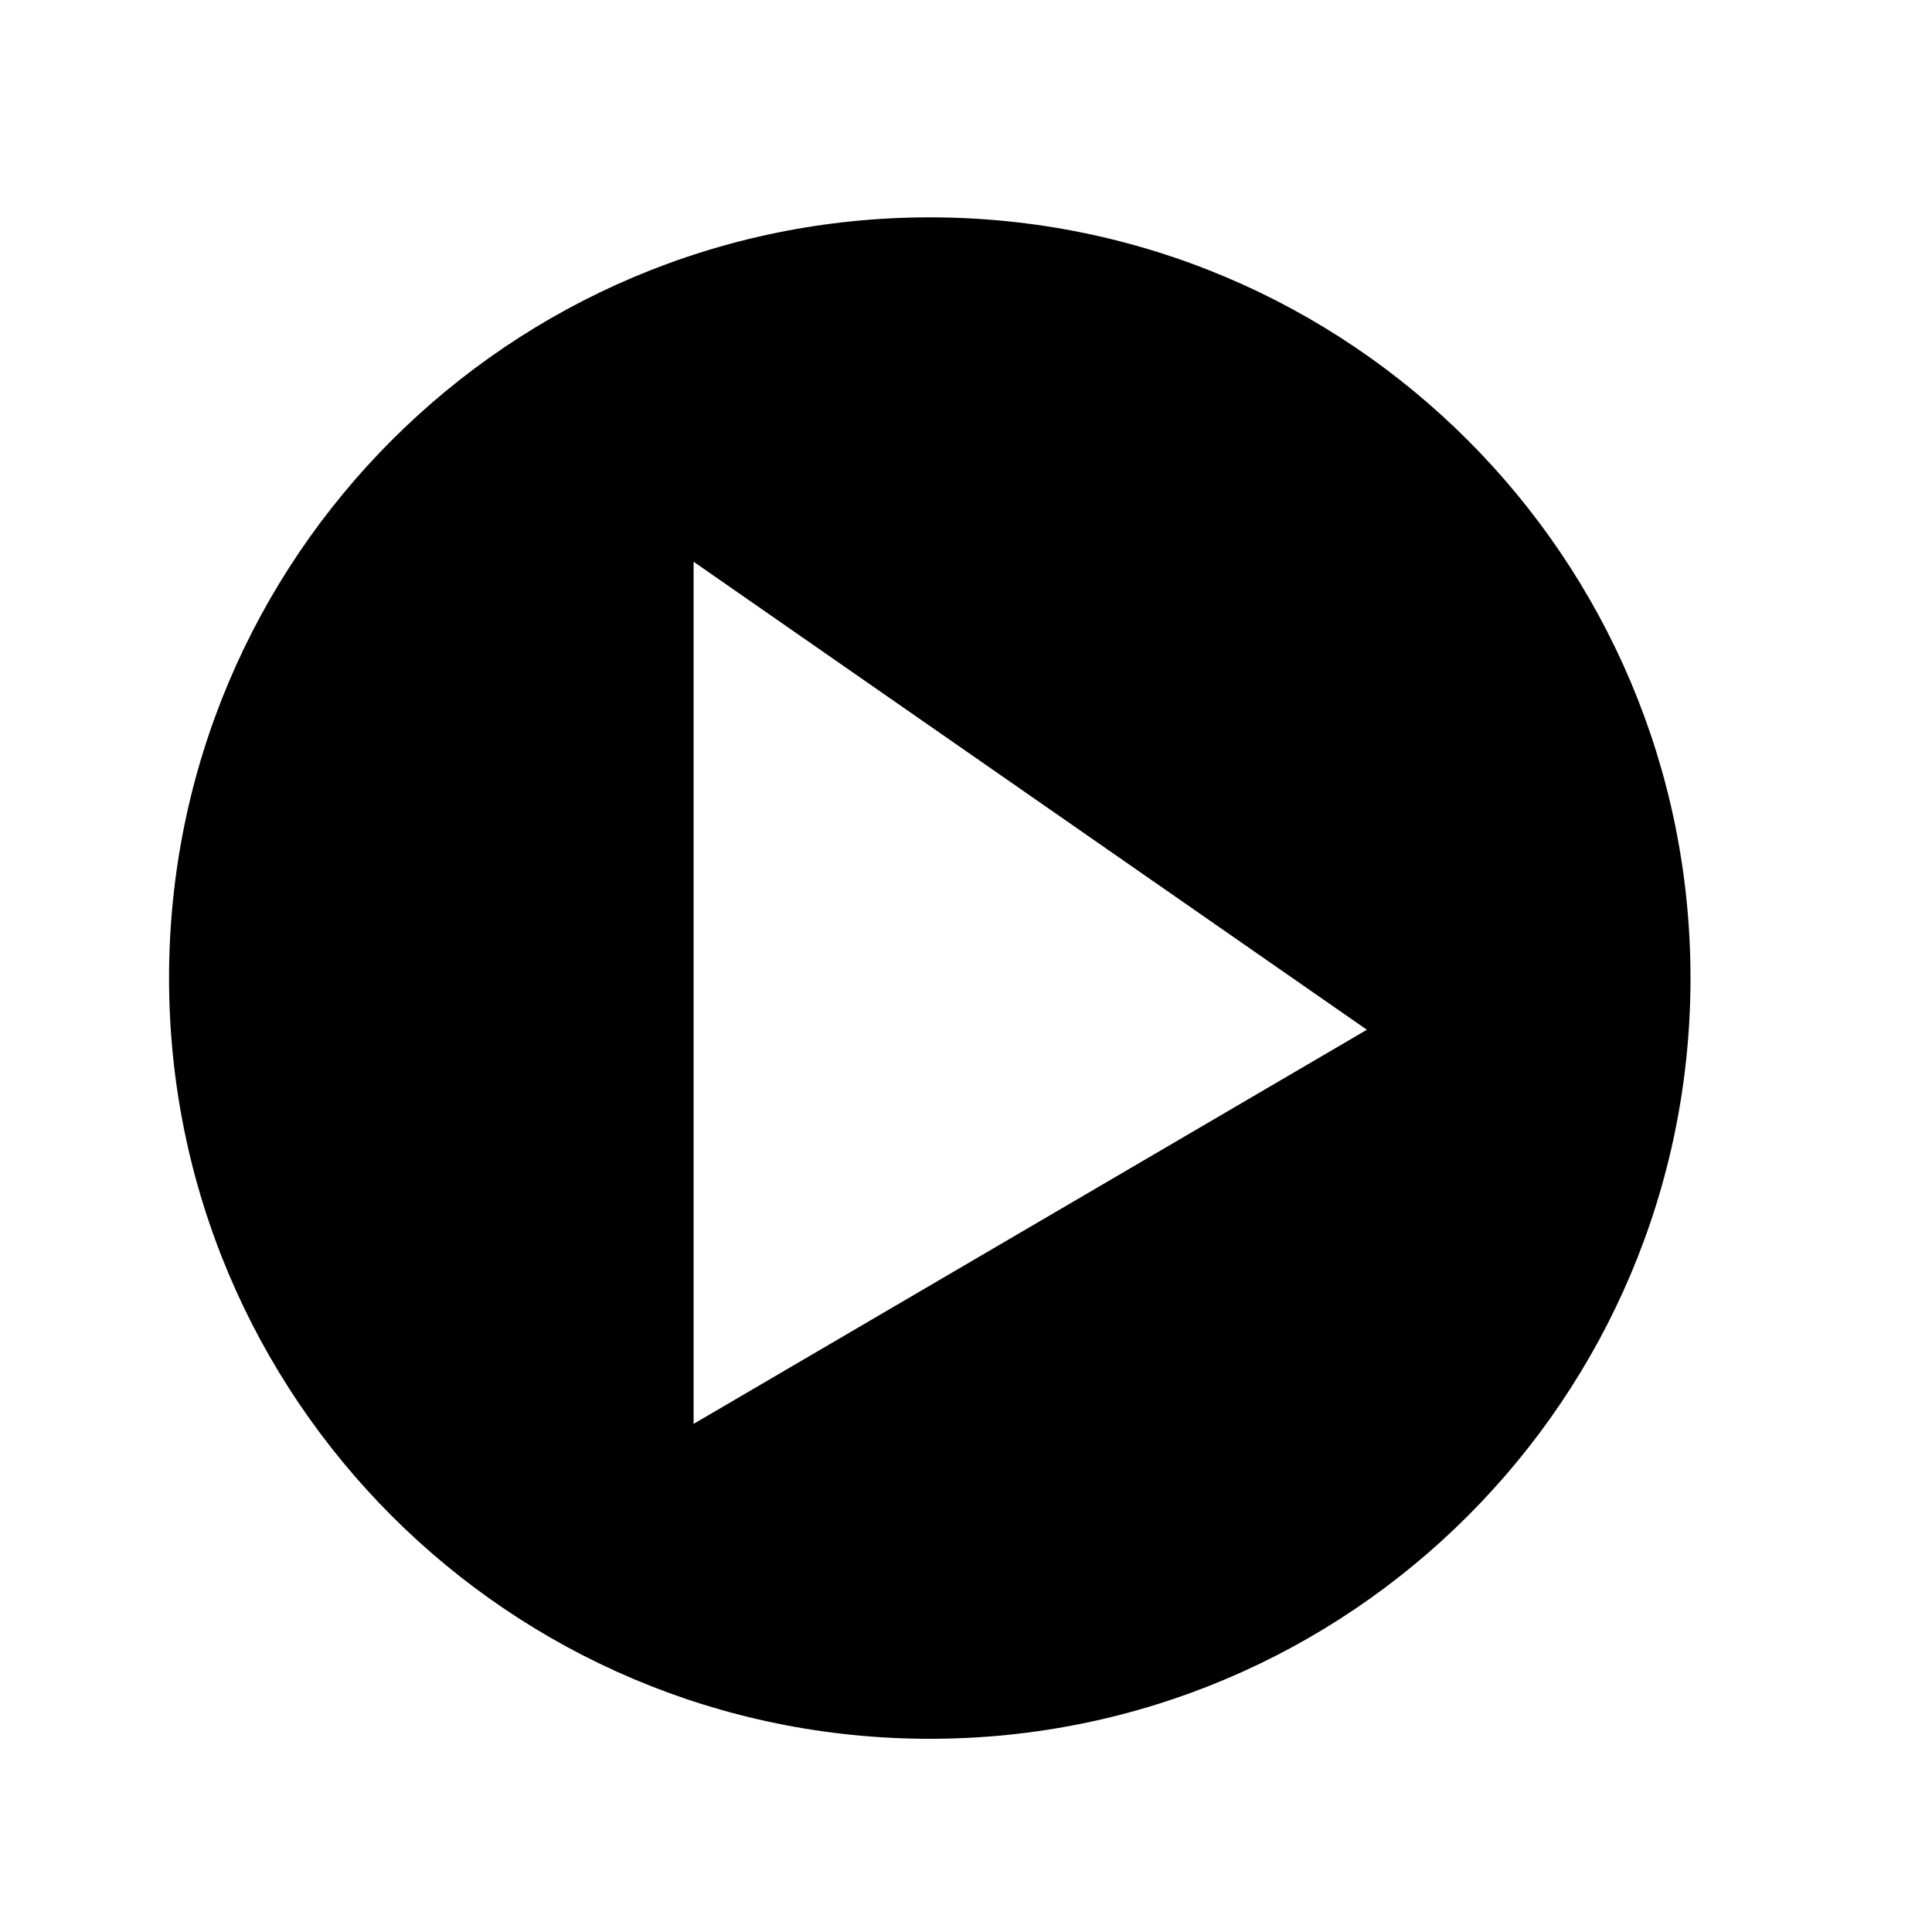
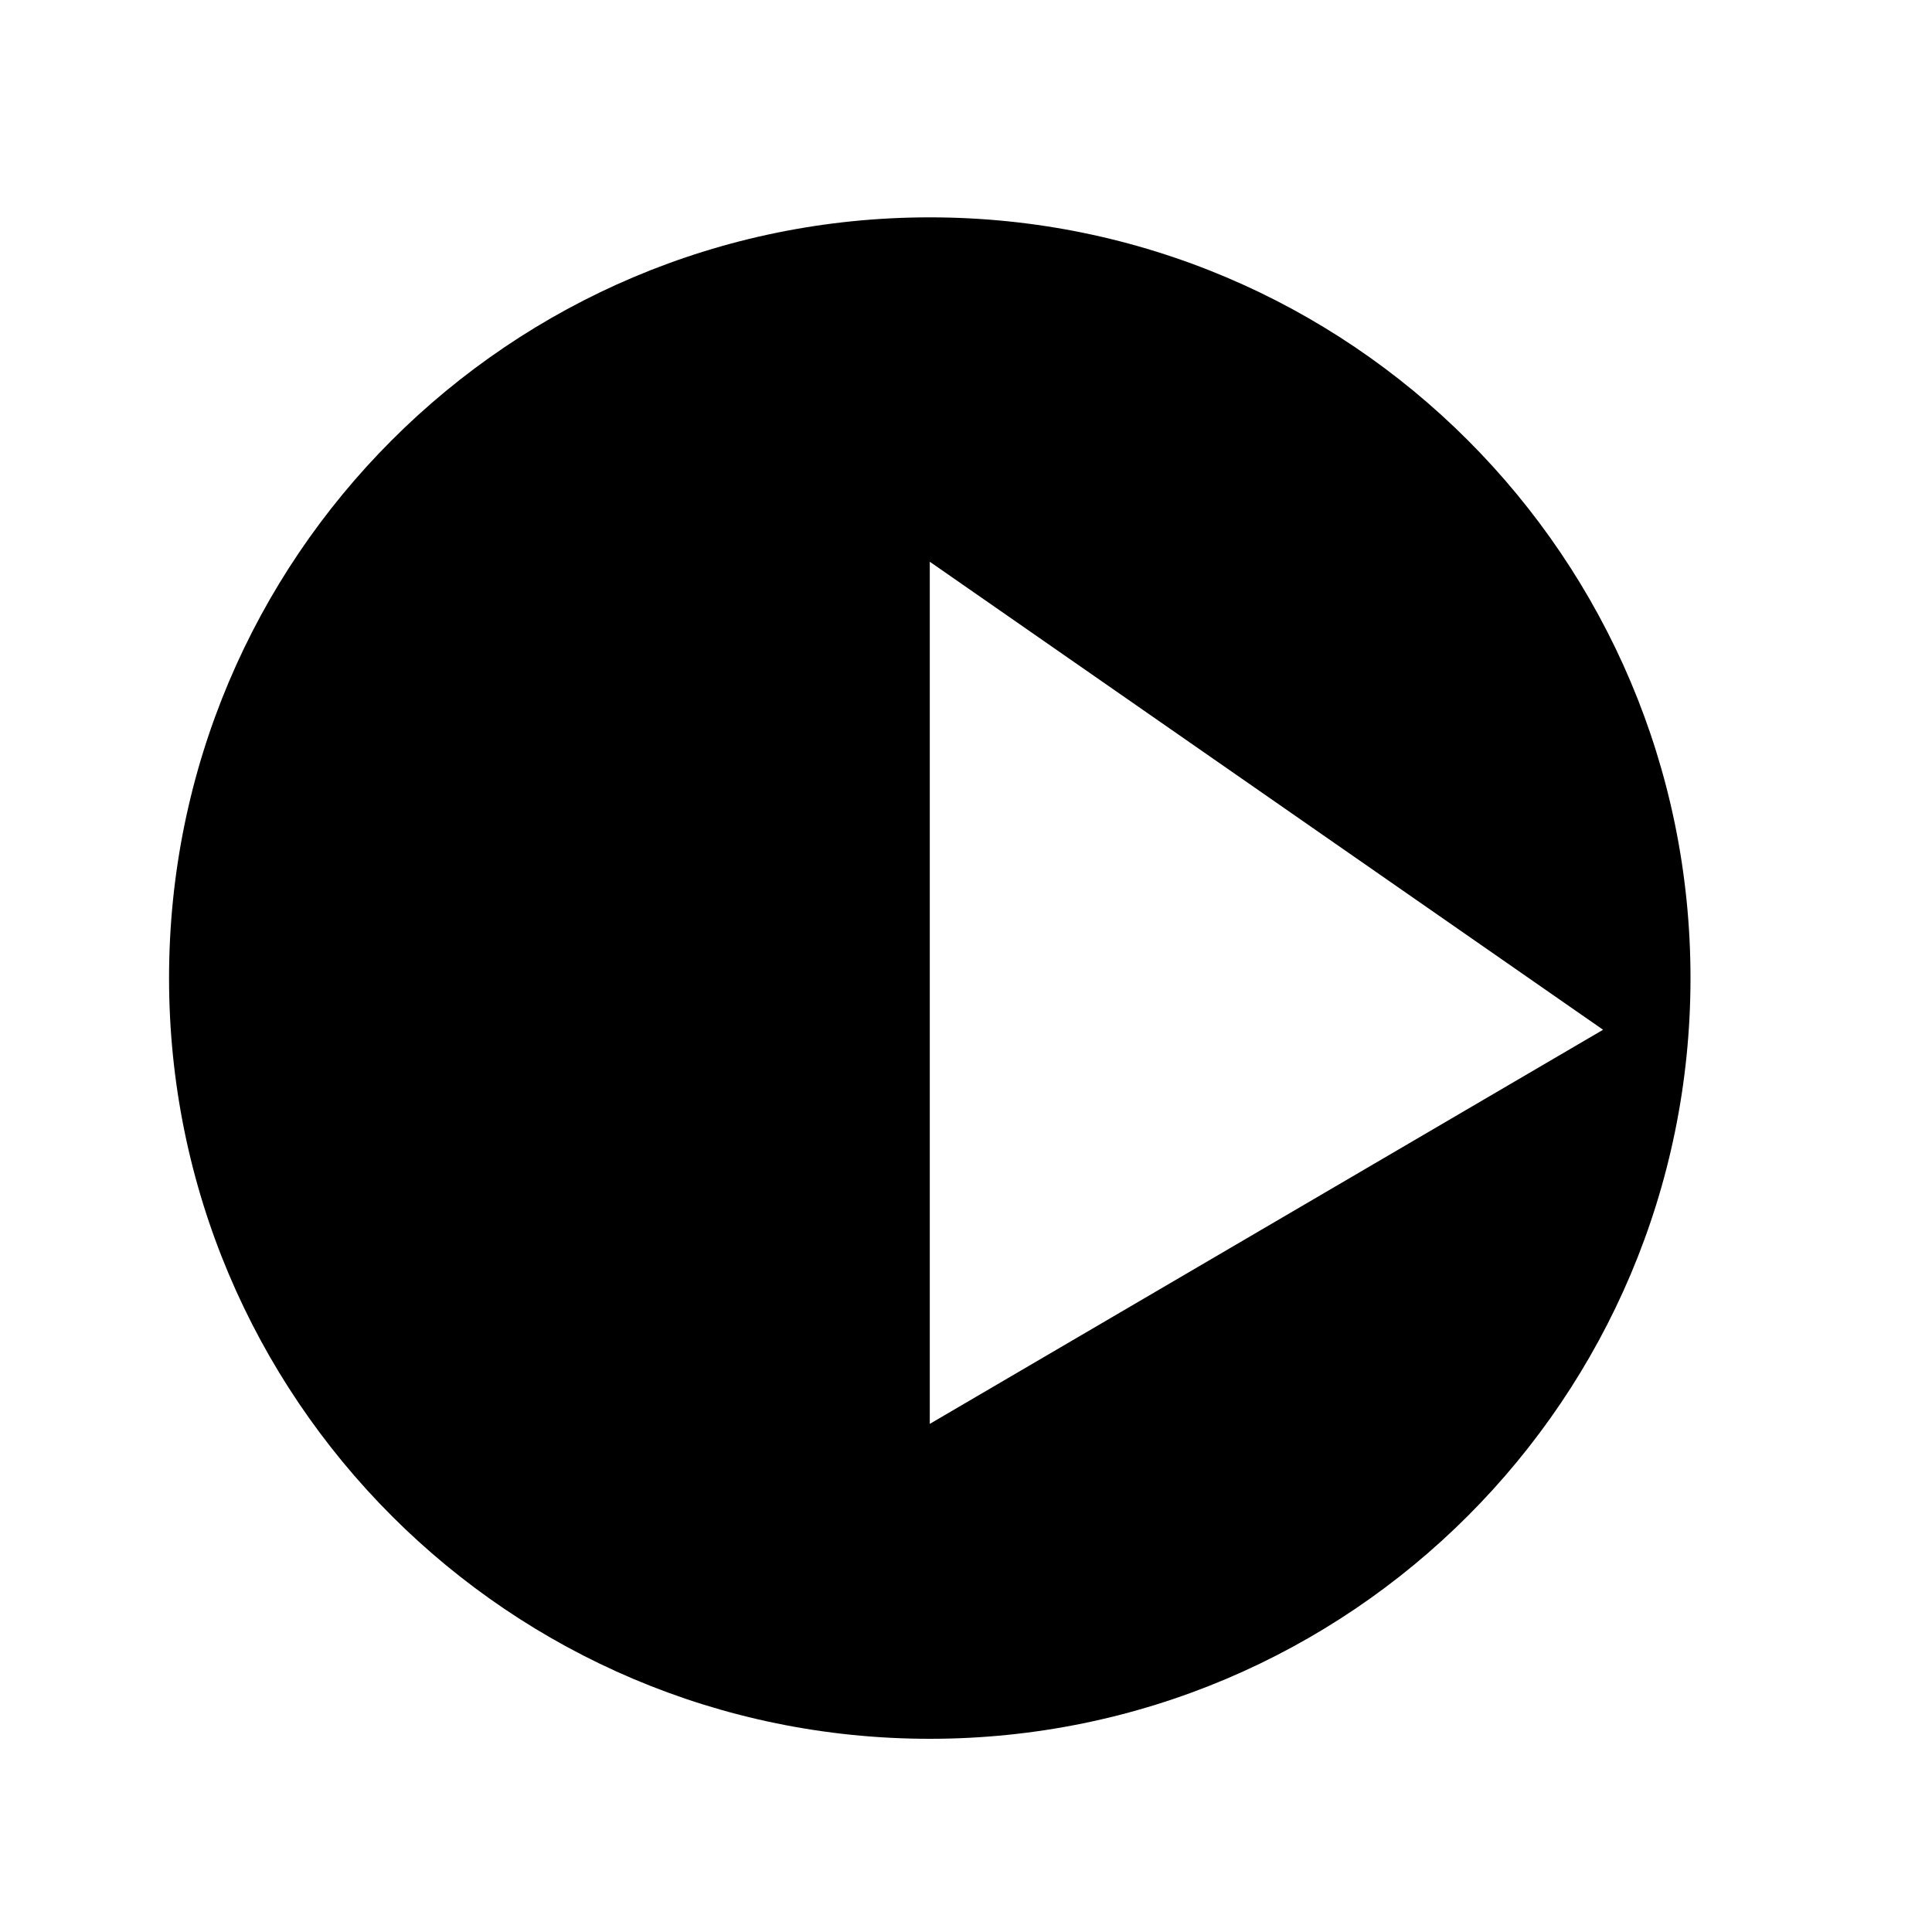
<svg xmlns="http://www.w3.org/2000/svg" id="Layer_1" viewBox="0 0 40 40">
-   <path d="M19.25,4.5c-8.7,0-15.75,7.05-15.75,15.75s7.05,15.75,15.75,15.75,15.75-7.05,15.75-15.75-7.05-15.75-15.75-15.75Zm-4.89,24.98V11.63l13.94,9.69-13.94,8.16Z" />
+   <path d="M19.25,4.5c-8.7,0-15.75,7.05-15.75,15.75s7.05,15.75,15.75,15.75,15.75-7.05,15.75-15.75-7.05-15.75-15.75-15.75ZV11.63l13.94,9.69-13.94,8.16Z" />
</svg>